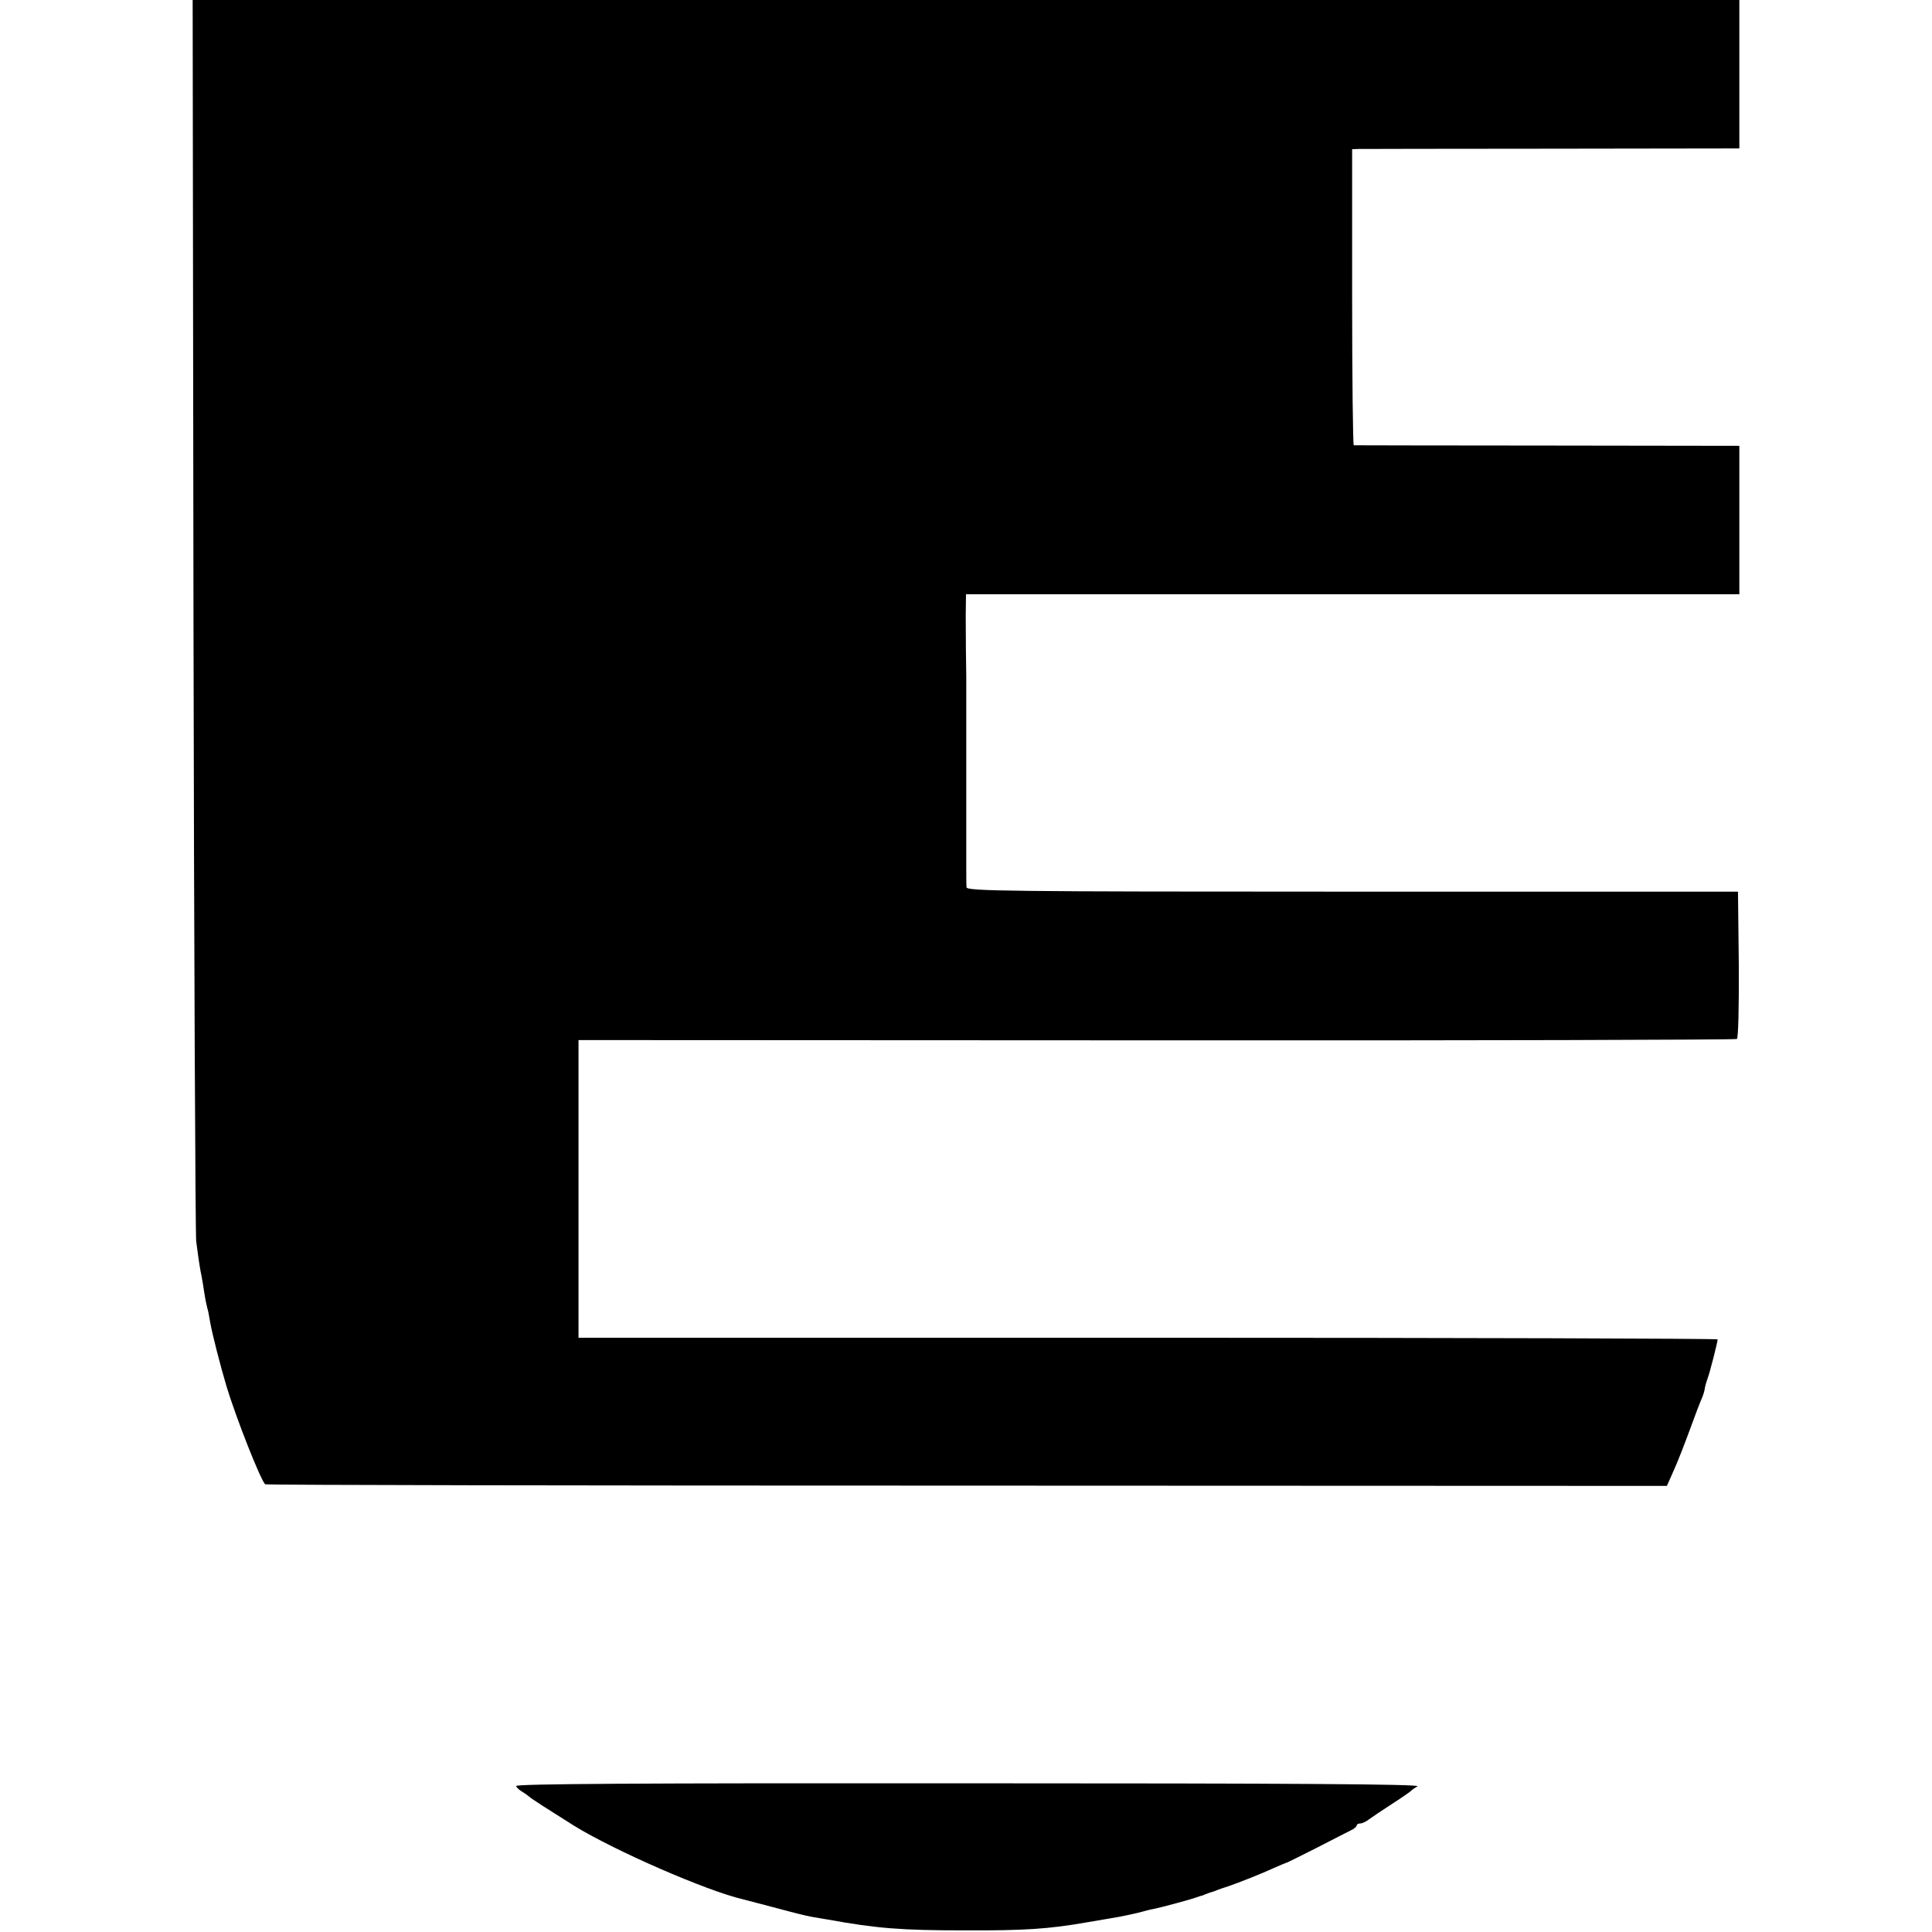
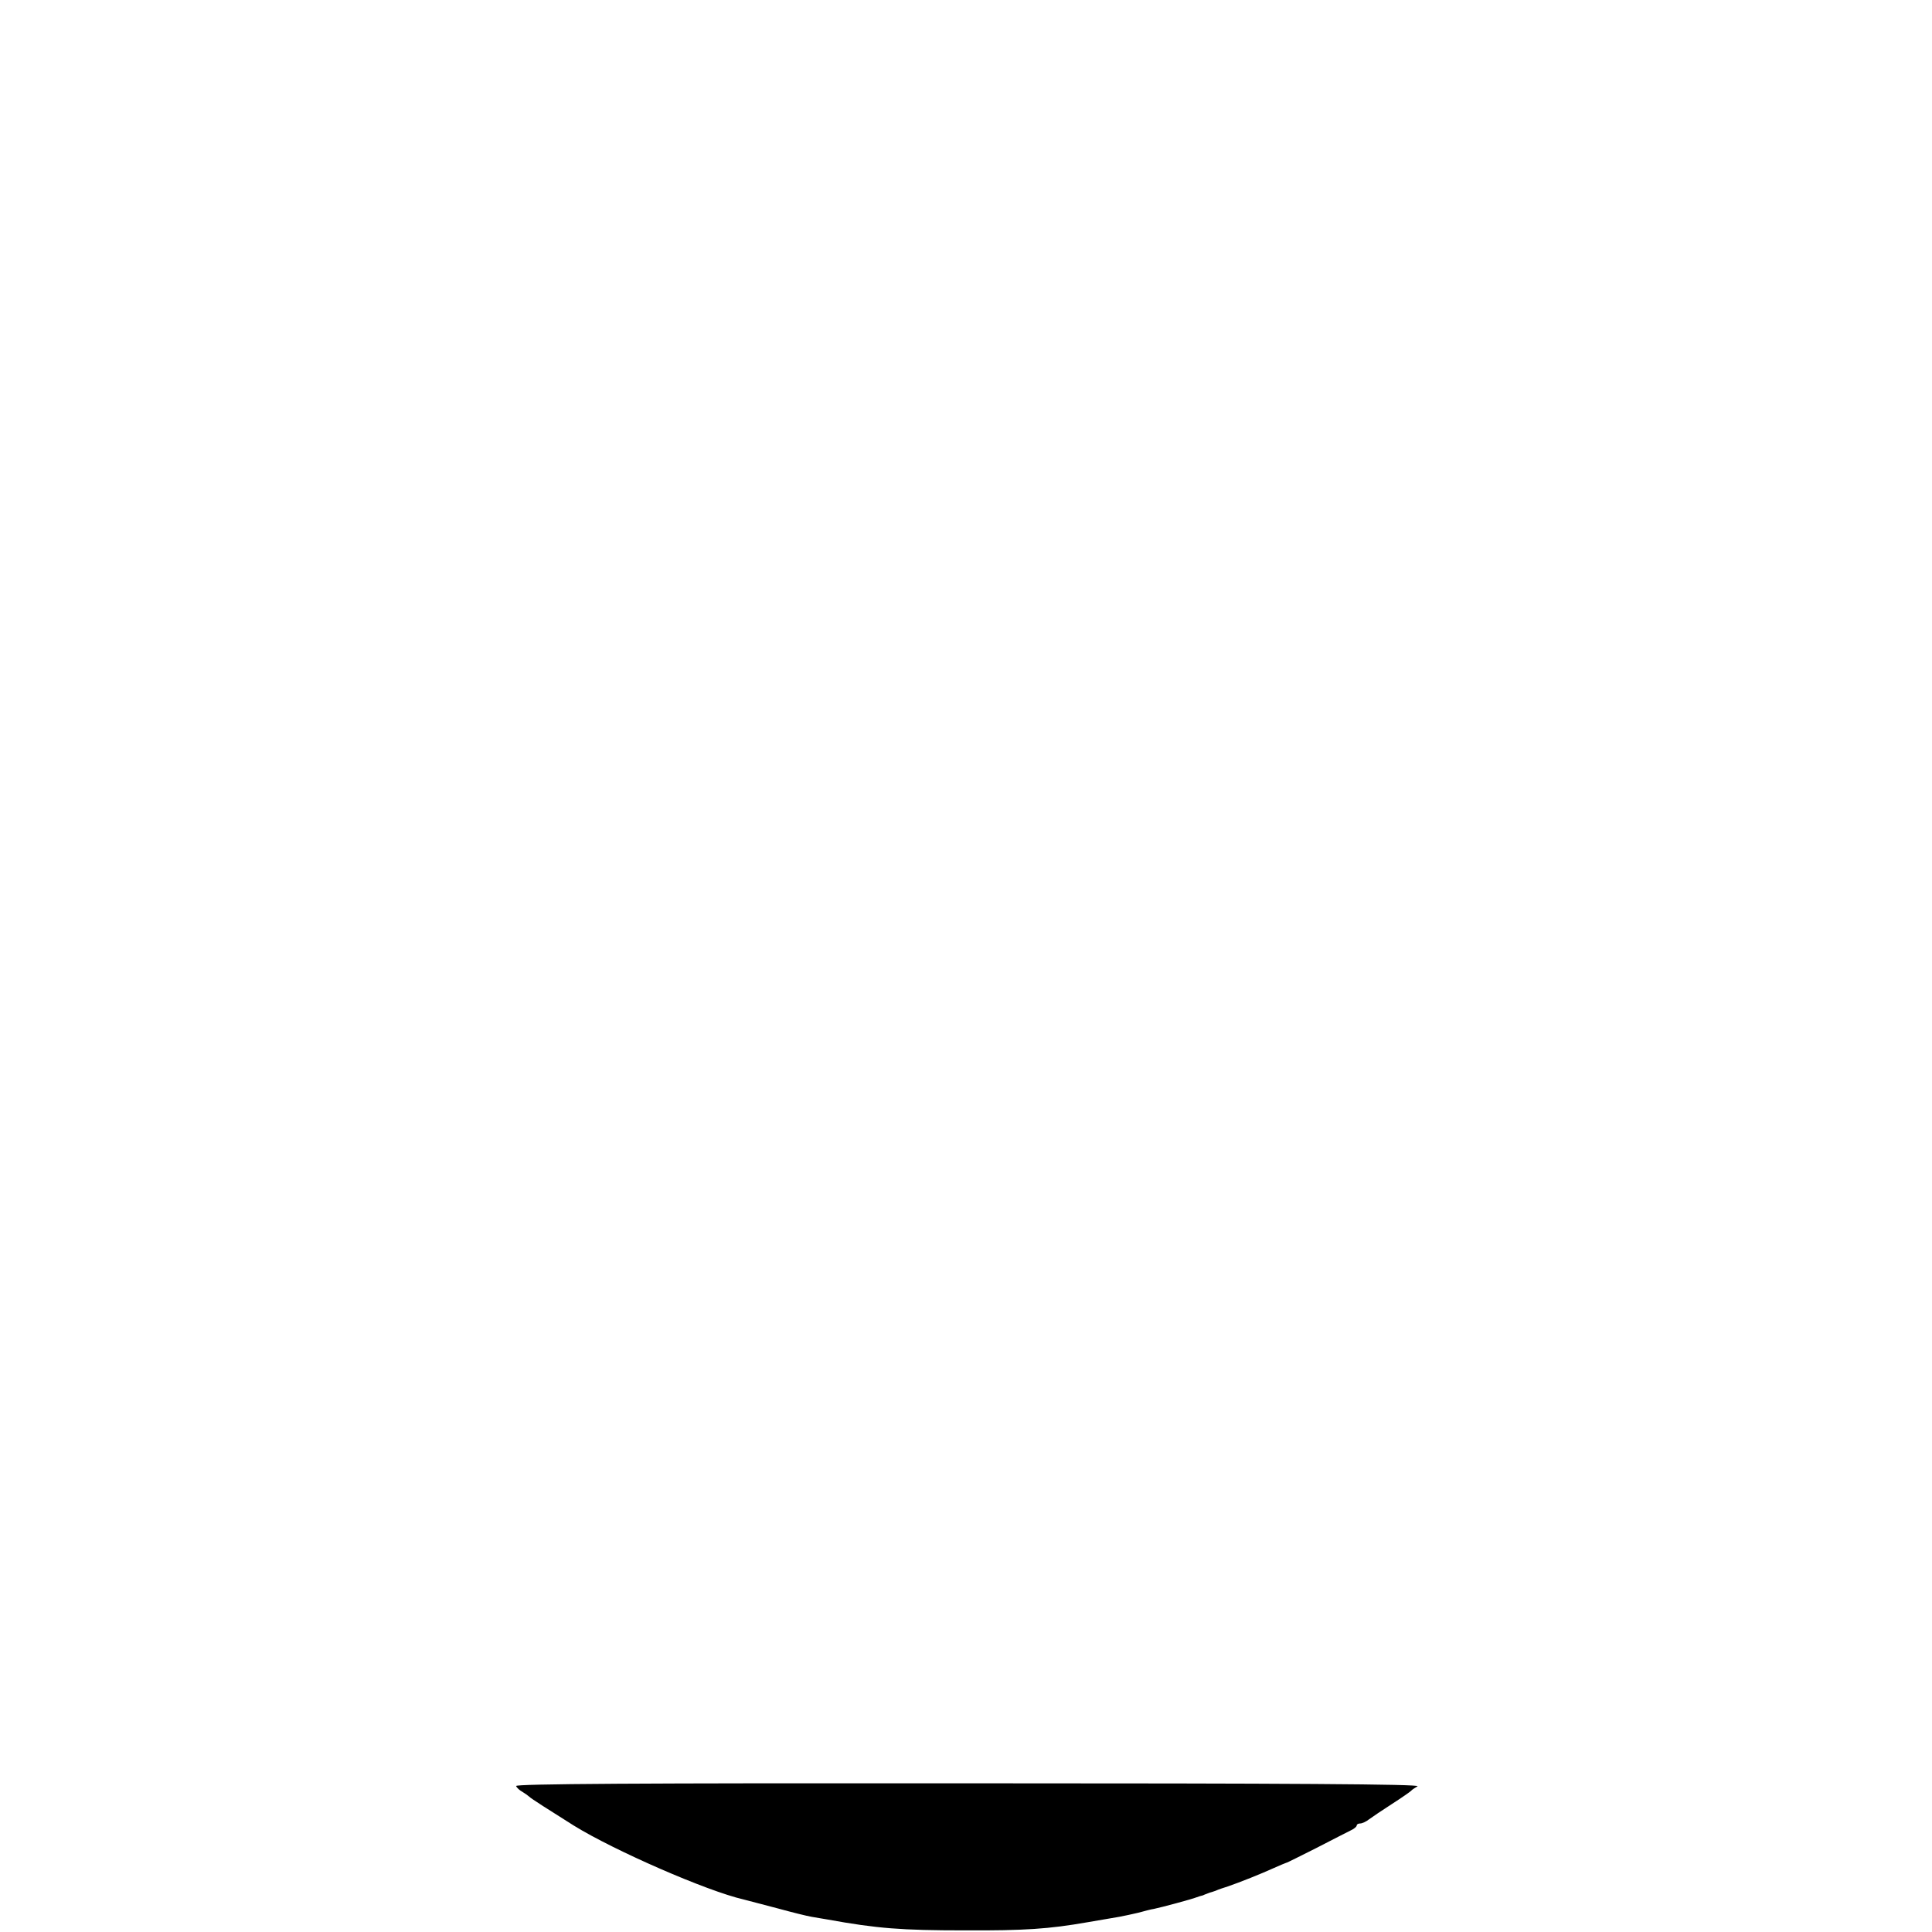
<svg xmlns="http://www.w3.org/2000/svg" version="1.0" width="712pt" height="712pt" viewBox="0 0 712 712" preserveAspectRatio="xMidYMid meet">
  <g transform="translate(0,712) scale(0.1,-0.1)" fill="#000000" stroke="none">
-     <path d="M713 4863 c2 -1242 7 -2285 10 -2317 4 -33 11 -82 16 -110 6 -28 12 -67 15 -87 3 -20 8 -42 10 -50 3 -8 7 -30 10 -49 7 -42 38 -163 61 -240 36 -118 124 -341 142 -360 3 -3 1166 -5 2585 -5 l2581 -1 27 61 c15 33 41 101 59 150 18 50 37 99 42 110 5 11 11 29 12 40 2 11 7 27 10 35 7 17 37 134 37 144 0 3 -945 6 -2099 6 l-2099 0 0 548 0 549 2130 -1 c1171 -1 2134 2 2139 5 5 3 8 118 7 274 l-3 269 -1421 0 c-1270 0 -1421 2 -1422 16 -1 8 -1 40 -1 70 0 30 0 62 0 70 0 8 0 110 0 225 0 116 0 217 0 225 0 8 0 51 0 95 0 44 0 85 0 90 -1 37 -2 163 -2 228 l1 77 1425 0 1425 0 0 273 0 274 -707 1 c-390 0 -711 1 -714 1 -3 1 -6 246 -6 546 l0 545 21 1 c12 0 333 1 714 1 l692 1 0 274 0 273 -2850 0 -2850 0 3 -2257z" />
    <path d="M1902 538 c3 -7 13 -16 24 -22 10 -6 21 -14 24 -17 5 -6 79 -53 165 -107 149 -92 490 -241 625 -272 19 -5 76 -20 126 -33 51 -14 107 -28 125 -31 19 -3 45 -8 59 -10 182 -33 272 -40 505 -40 221 -1 310 5 453 30 48 8 101 17 117 20 17 3 48 10 70 15 22 6 48 13 57 14 25 5 141 36 158 43 8 3 18 6 23 7 4 2 9 4 12 5 3 1 8 3 13 5 4 1 14 4 22 7 8 4 29 11 45 16 44 15 124 47 170 68 22 10 42 18 45 19 3 0 52 25 110 54 58 30 115 59 127 65 13 6 23 14 23 19 0 4 6 7 13 7 7 0 22 7 32 15 11 8 49 34 85 57 36 23 67 45 70 48 3 4 14 11 24 17 14 8 -469 11 -1653 11 -1226 1 -1671 -2 -1669 -10z" />
  </g>
</svg>